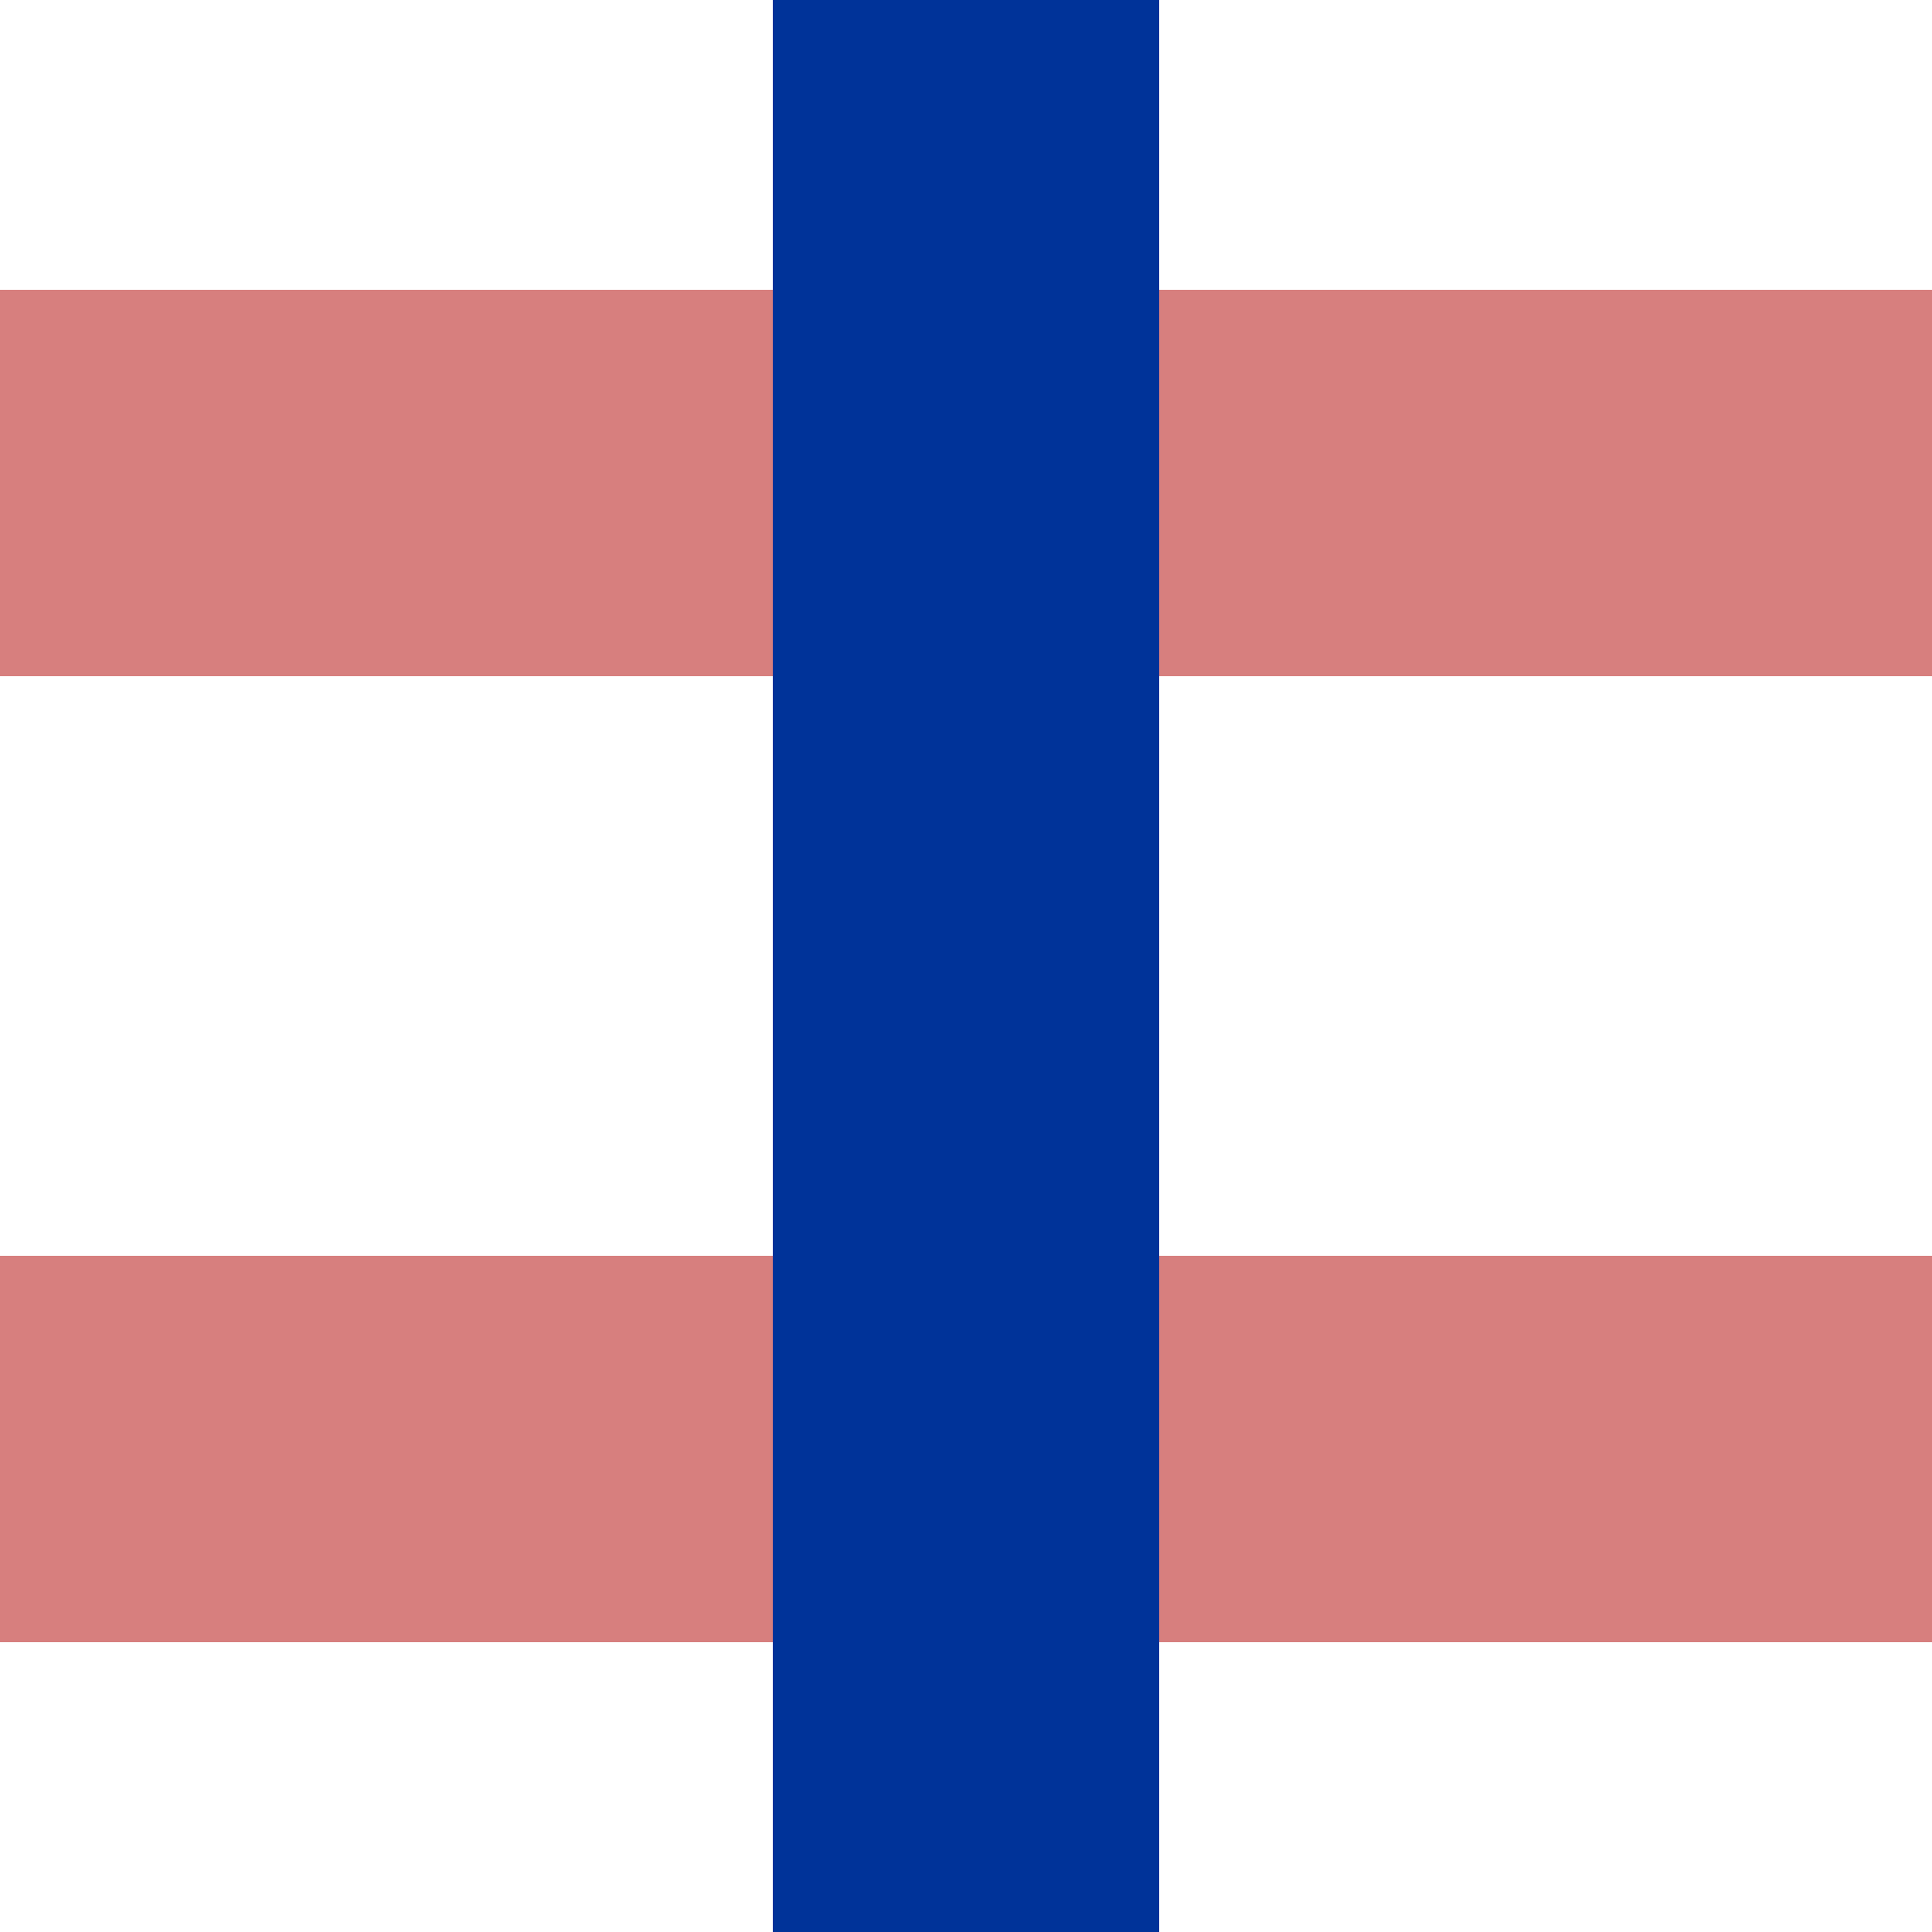
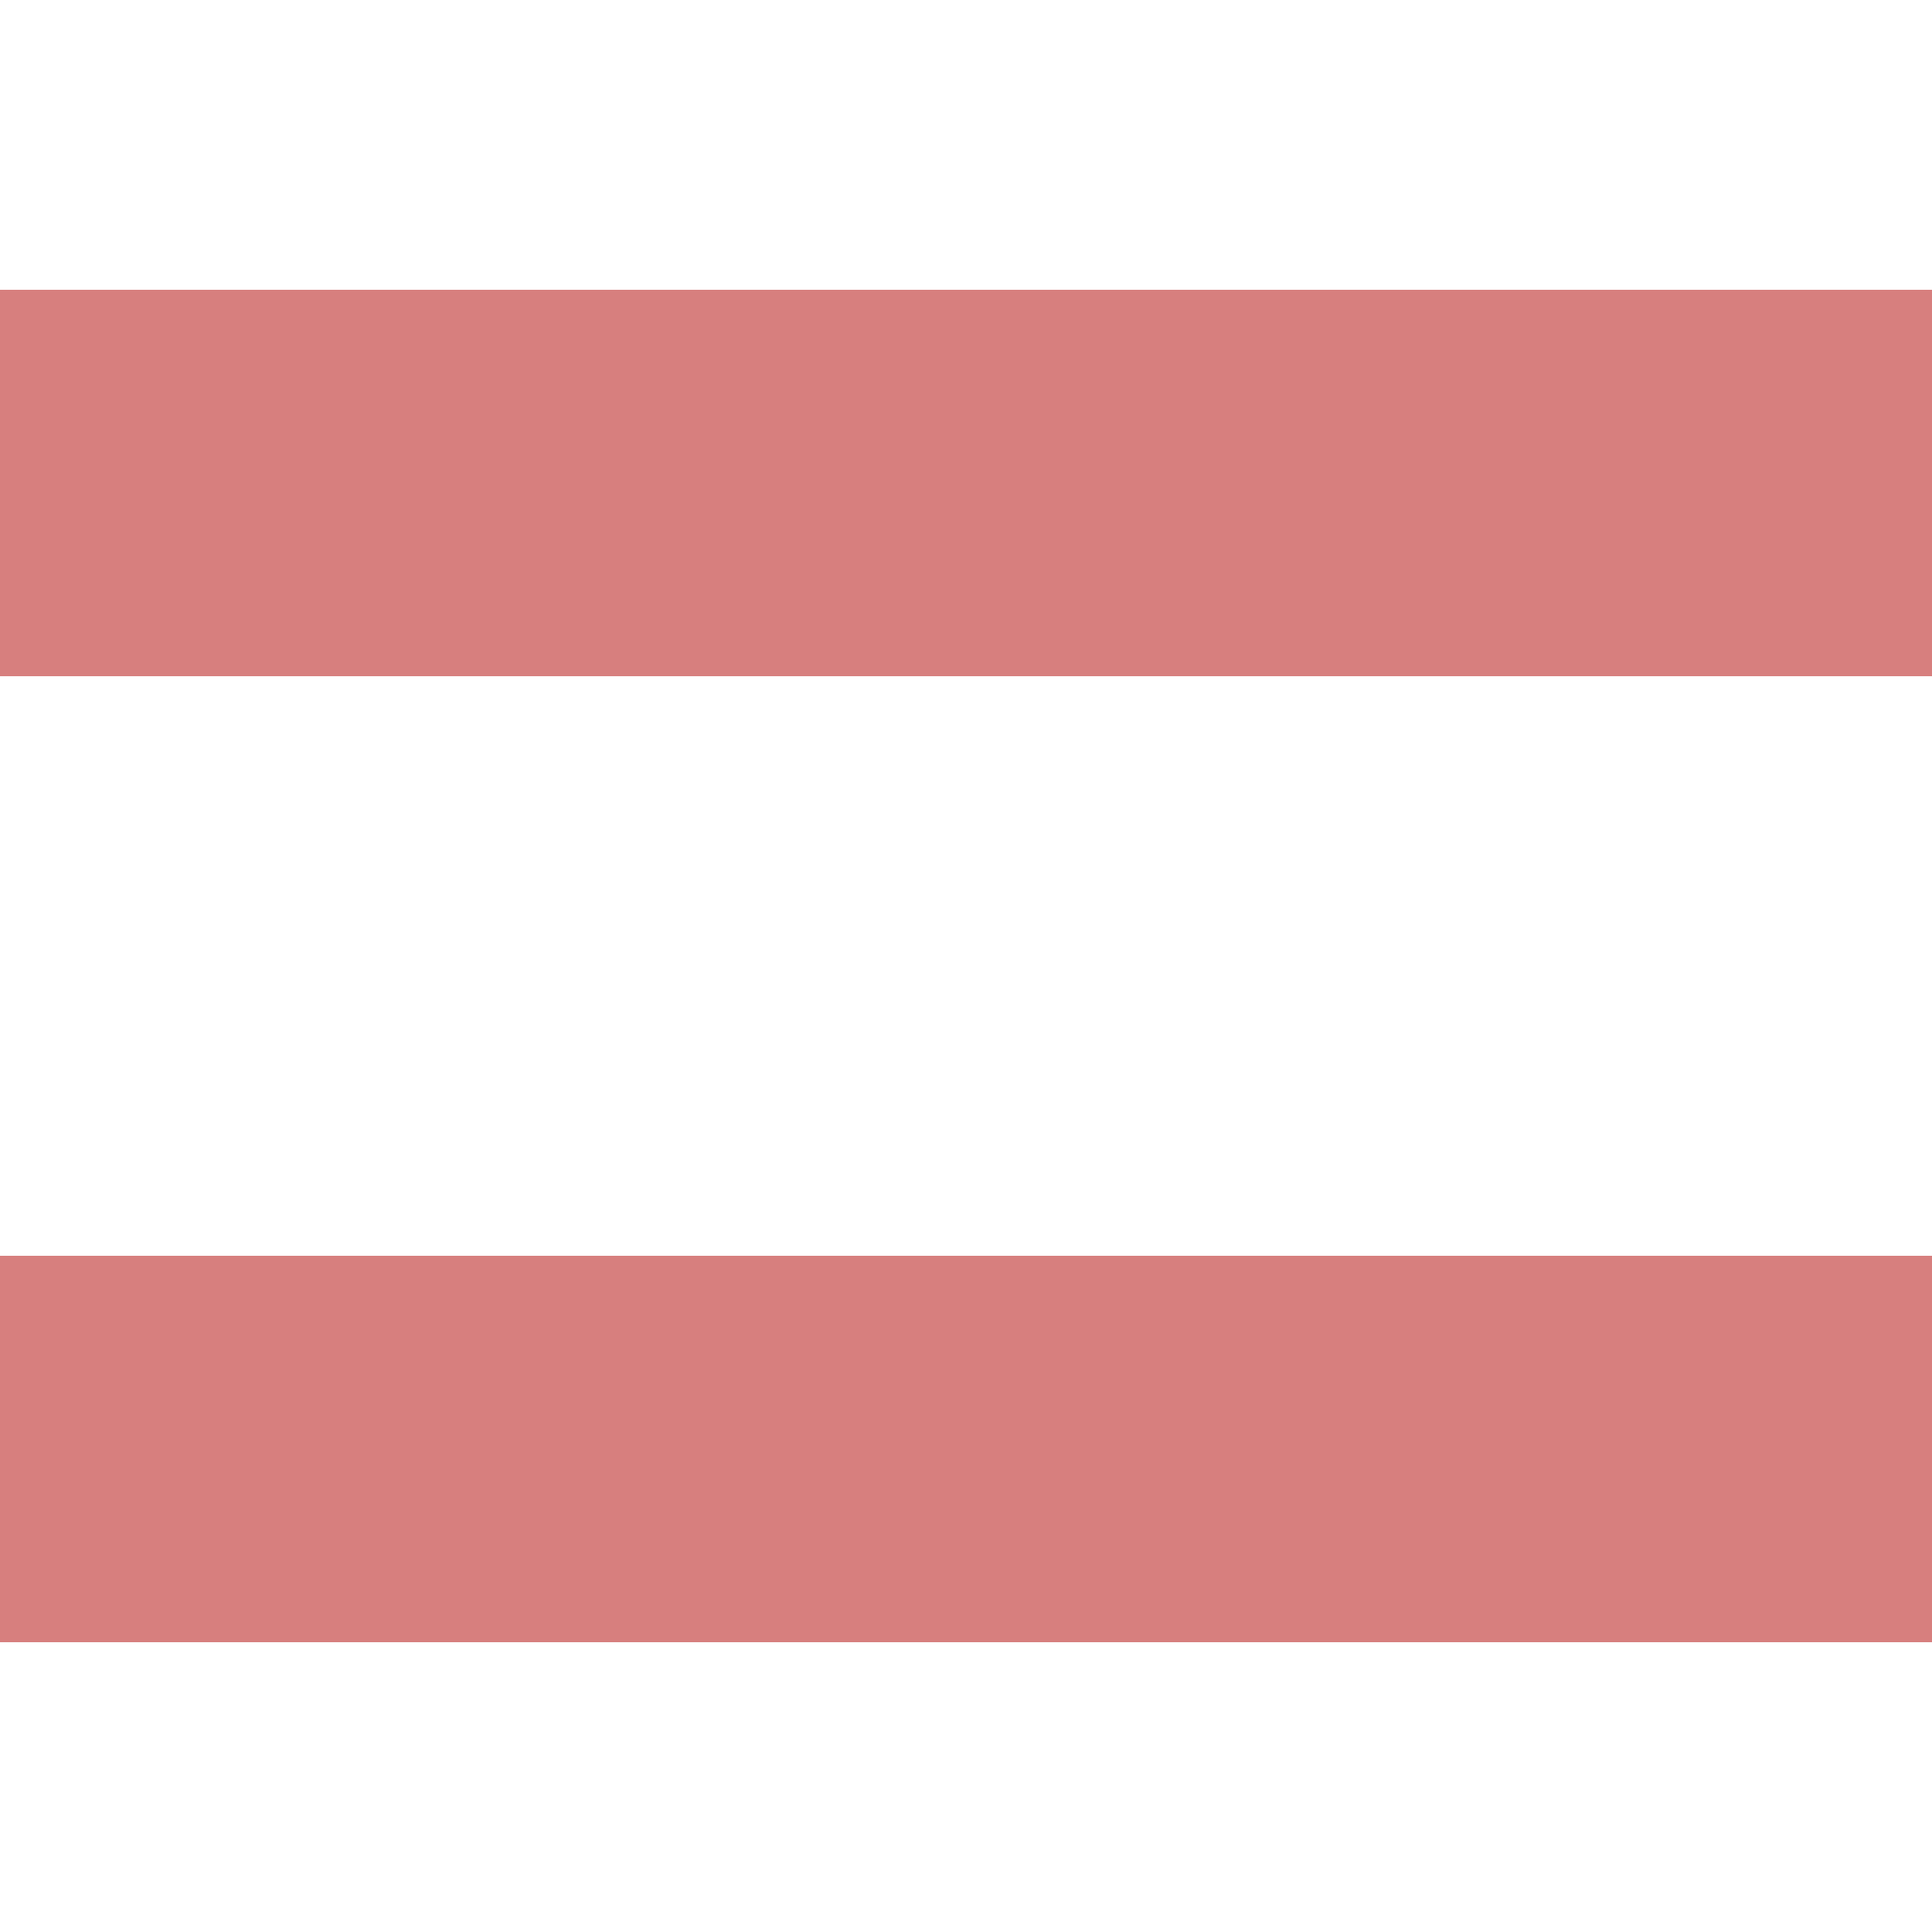
<svg xmlns="http://www.w3.org/2000/svg" width="500" height="500">
  <title>uemKRZv</title>
  <g stroke-width="100">
    <path stroke="#D77F7E" d="M 0,125 H 500 m 0,250 H 0" />
-     <path stroke="#003399" d="M 250,0 V 500" />
  </g>
</svg>